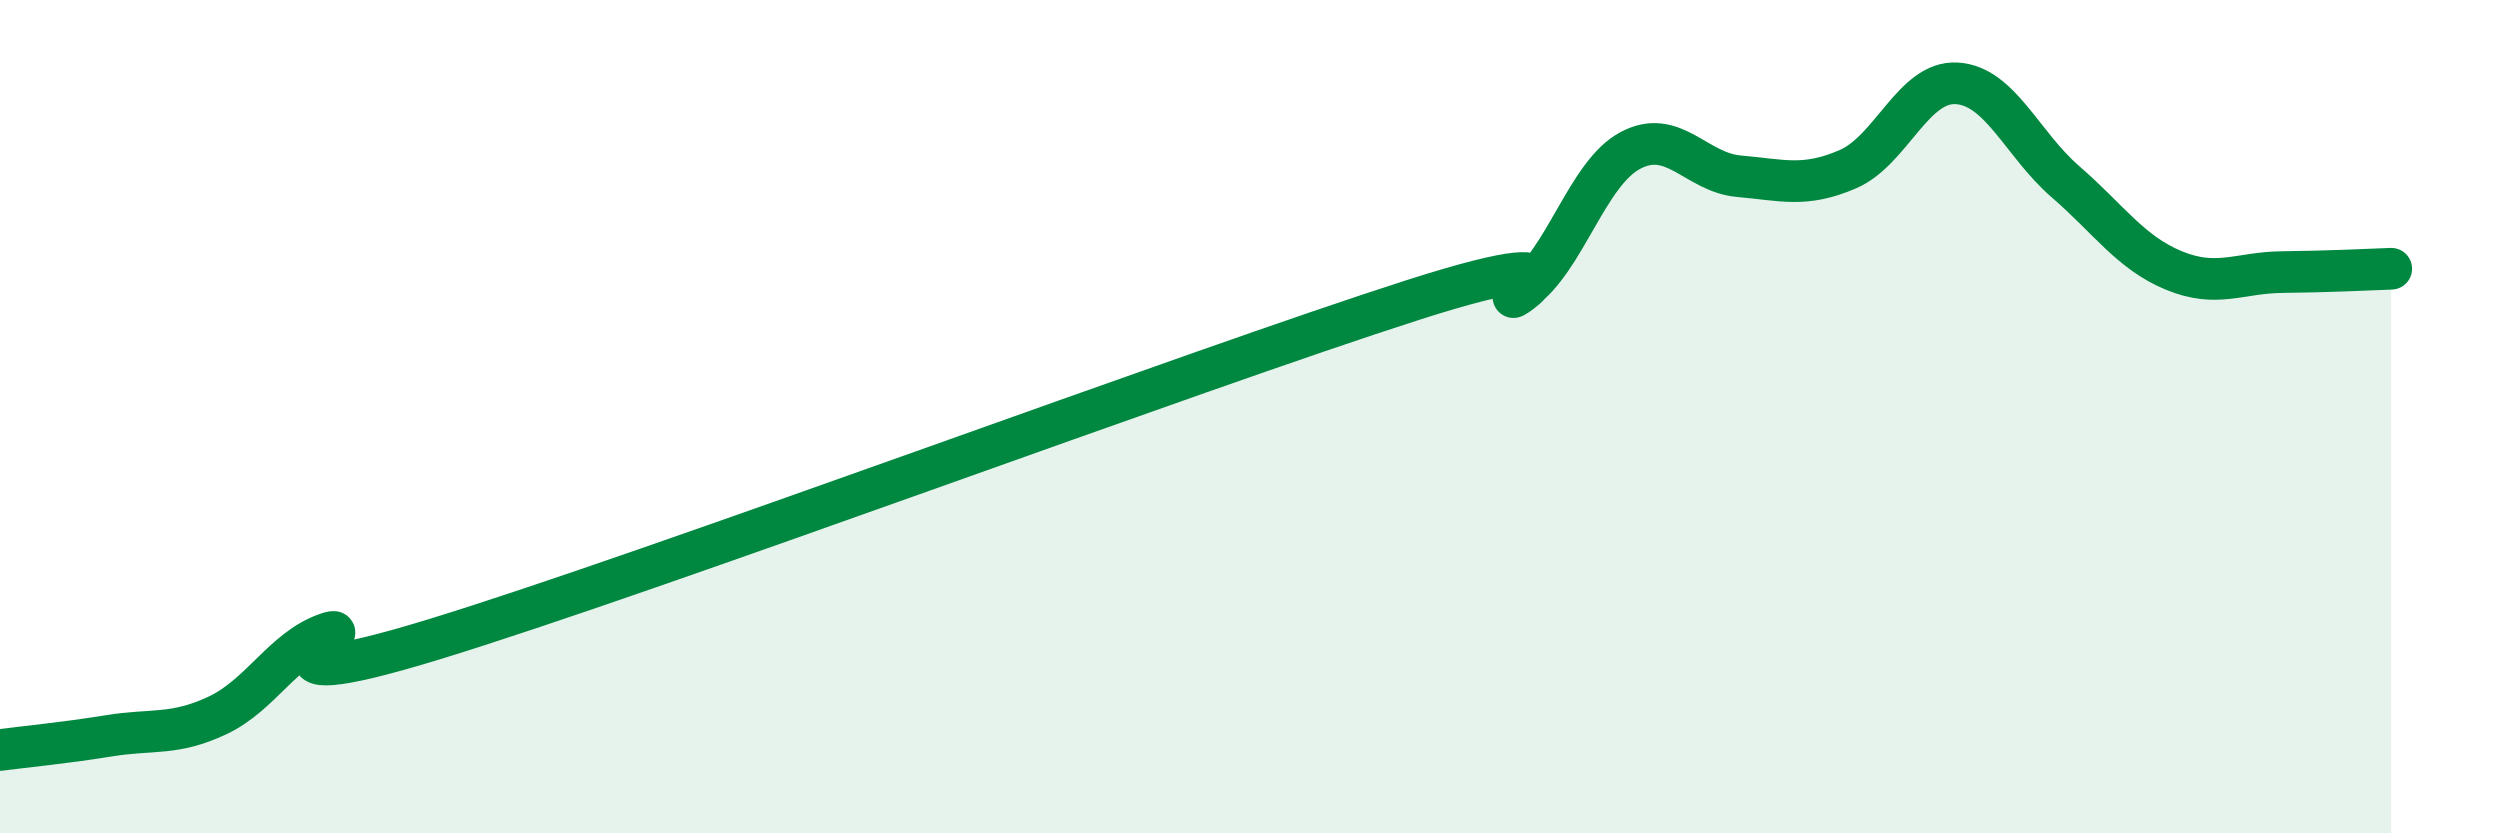
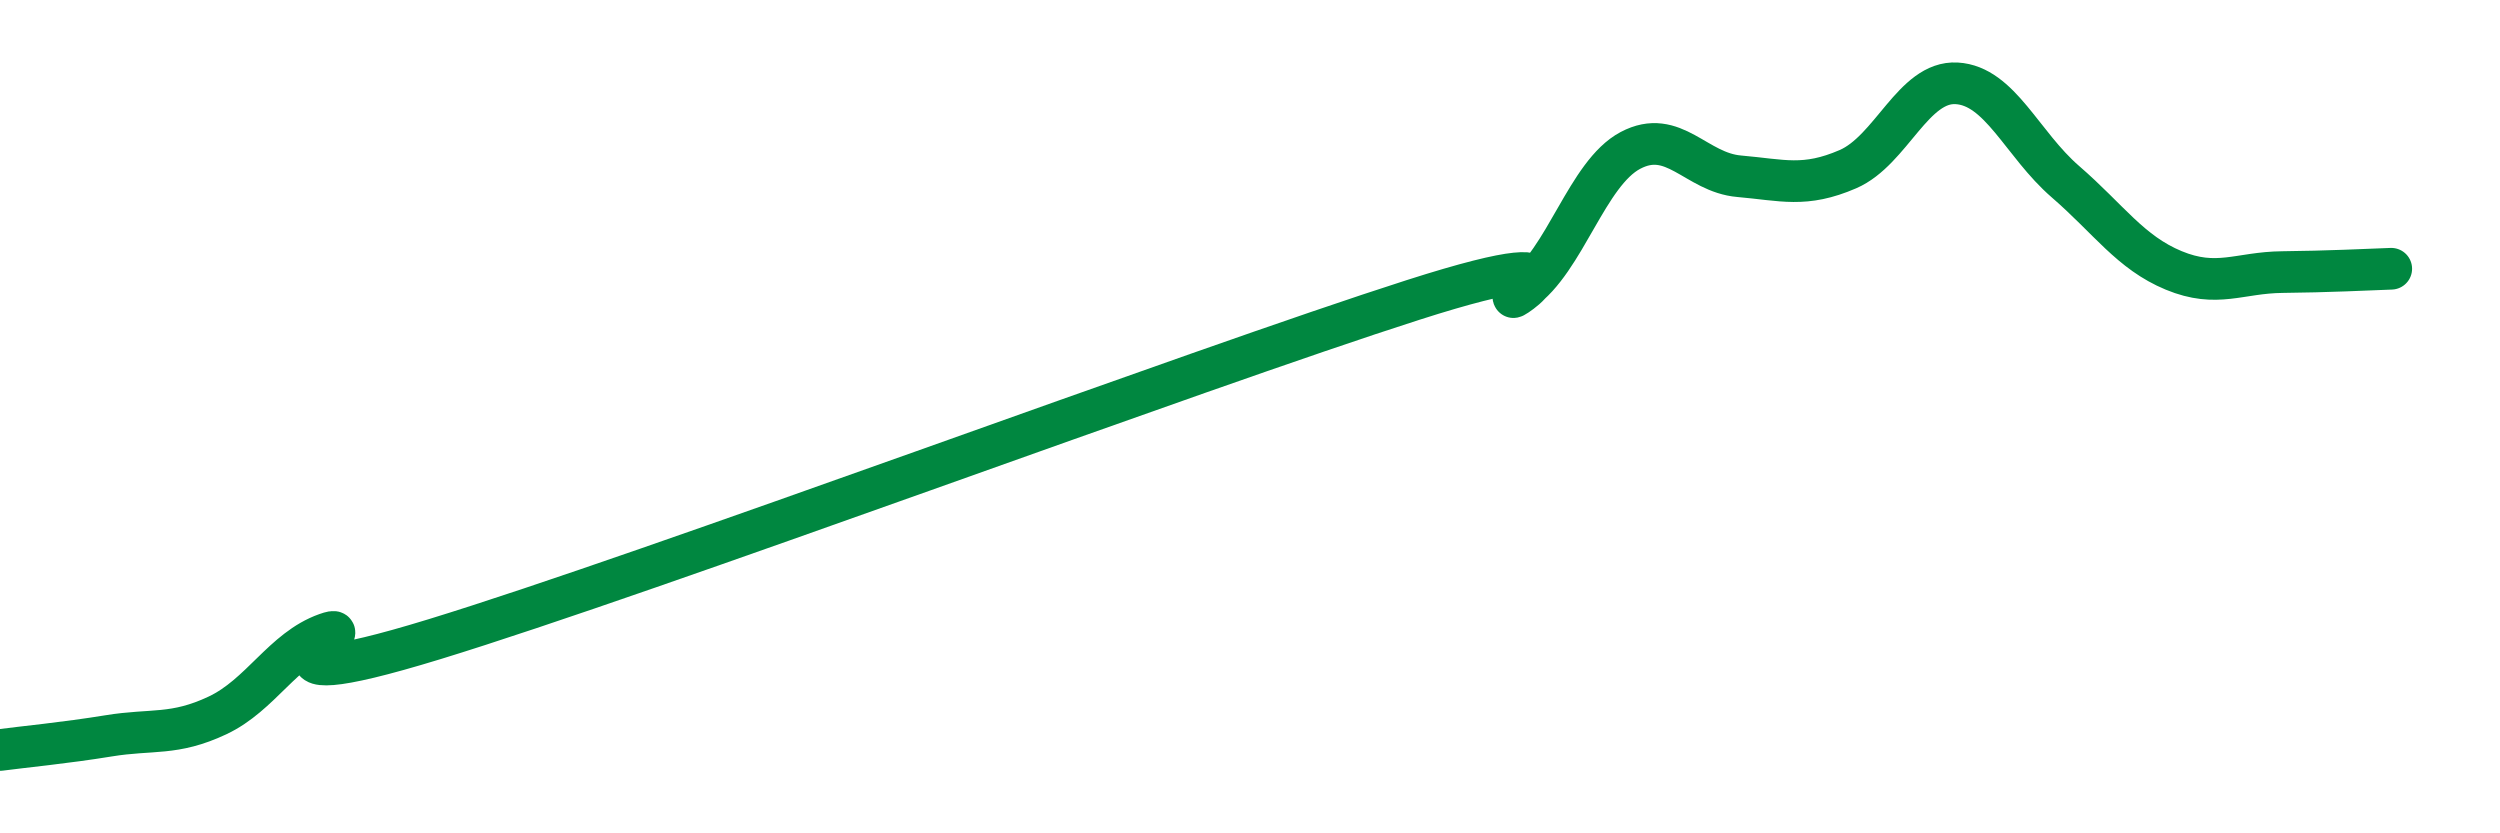
<svg xmlns="http://www.w3.org/2000/svg" width="60" height="20" viewBox="0 0 60 20">
-   <path d="M 0,18 C 0.52,17.93 1.57,17.83 2.61,17.66 C 3.65,17.49 4.18,17.66 5.22,17.17 C 6.26,16.68 6.79,15.58 7.83,15.21 C 8.87,14.84 5.21,16.94 10.43,15.34 C 15.65,13.74 28.69,8.87 33.91,7.2 C 39.13,5.53 35.48,7.7 36.52,6.98 C 37.56,6.26 38.09,4.16 39.13,3.61 C 40.17,3.06 40.7,4.14 41.74,4.23 C 42.78,4.32 43.31,4.51 44.35,4.06 C 45.39,3.61 45.92,1.94 46.96,2 C 48,2.06 48.53,3.46 49.57,4.36 C 50.61,5.26 51.13,6.06 52.17,6.49 C 53.21,6.92 53.74,6.54 54.78,6.53 C 55.82,6.52 56.87,6.47 57.39,6.45L57.39 20L0 20Z" fill="#008740" opacity="0.1" stroke-linecap="round" stroke-linejoin="round" />
  <path d="M 0,18 C 0.52,17.93 1.57,17.83 2.61,17.66 C 3.65,17.49 4.18,17.66 5.22,17.17 C 6.26,16.68 6.79,15.58 7.83,15.21 C 8.87,14.84 5.21,16.94 10.43,15.34 C 15.65,13.74 28.69,8.87 33.91,7.2 C 39.13,5.53 35.48,7.7 36.52,6.98 C 37.56,6.26 38.09,4.16 39.13,3.61 C 40.17,3.06 40.7,4.14 41.74,4.23 C 42.78,4.32 43.31,4.51 44.35,4.06 C 45.39,3.61 45.92,1.94 46.96,2 C 48,2.06 48.53,3.46 49.57,4.36 C 50.61,5.26 51.13,6.06 52.17,6.49 C 53.21,6.92 53.74,6.54 54.78,6.53 C 55.82,6.52 56.87,6.47 57.39,6.45" stroke="#008740" stroke-width="1" fill="none" stroke-linecap="round" stroke-linejoin="round" />
</svg>